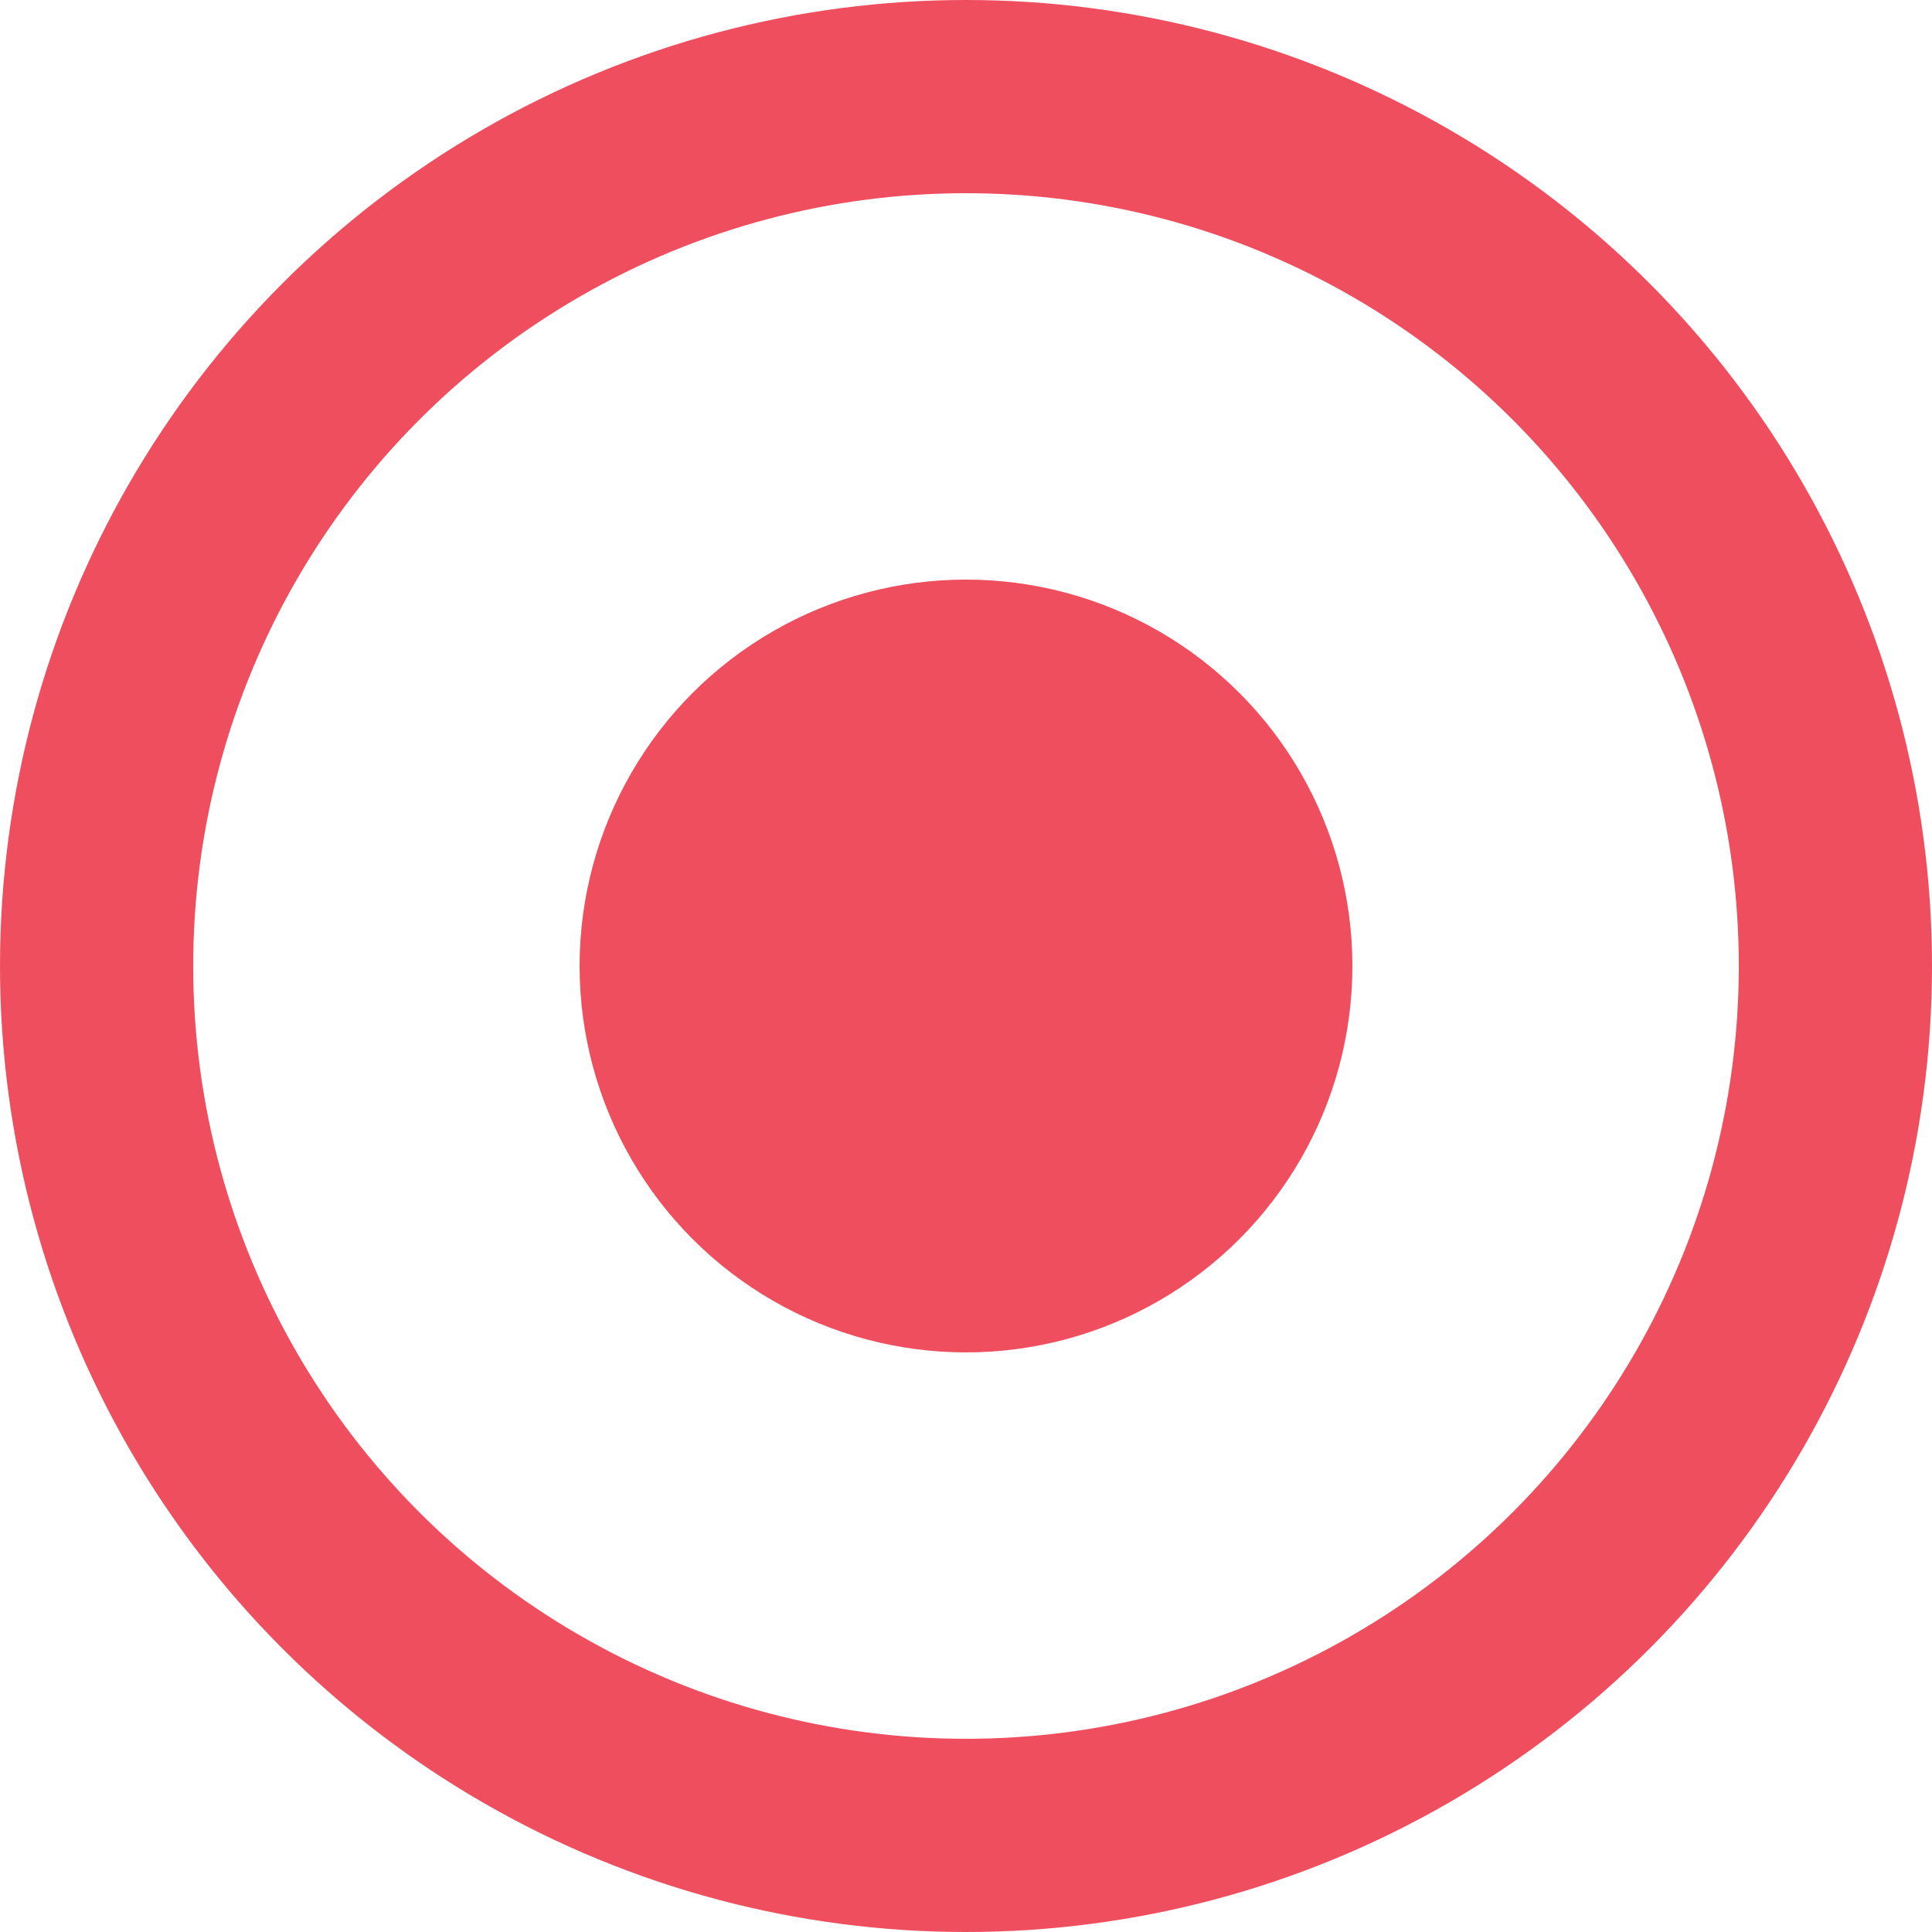
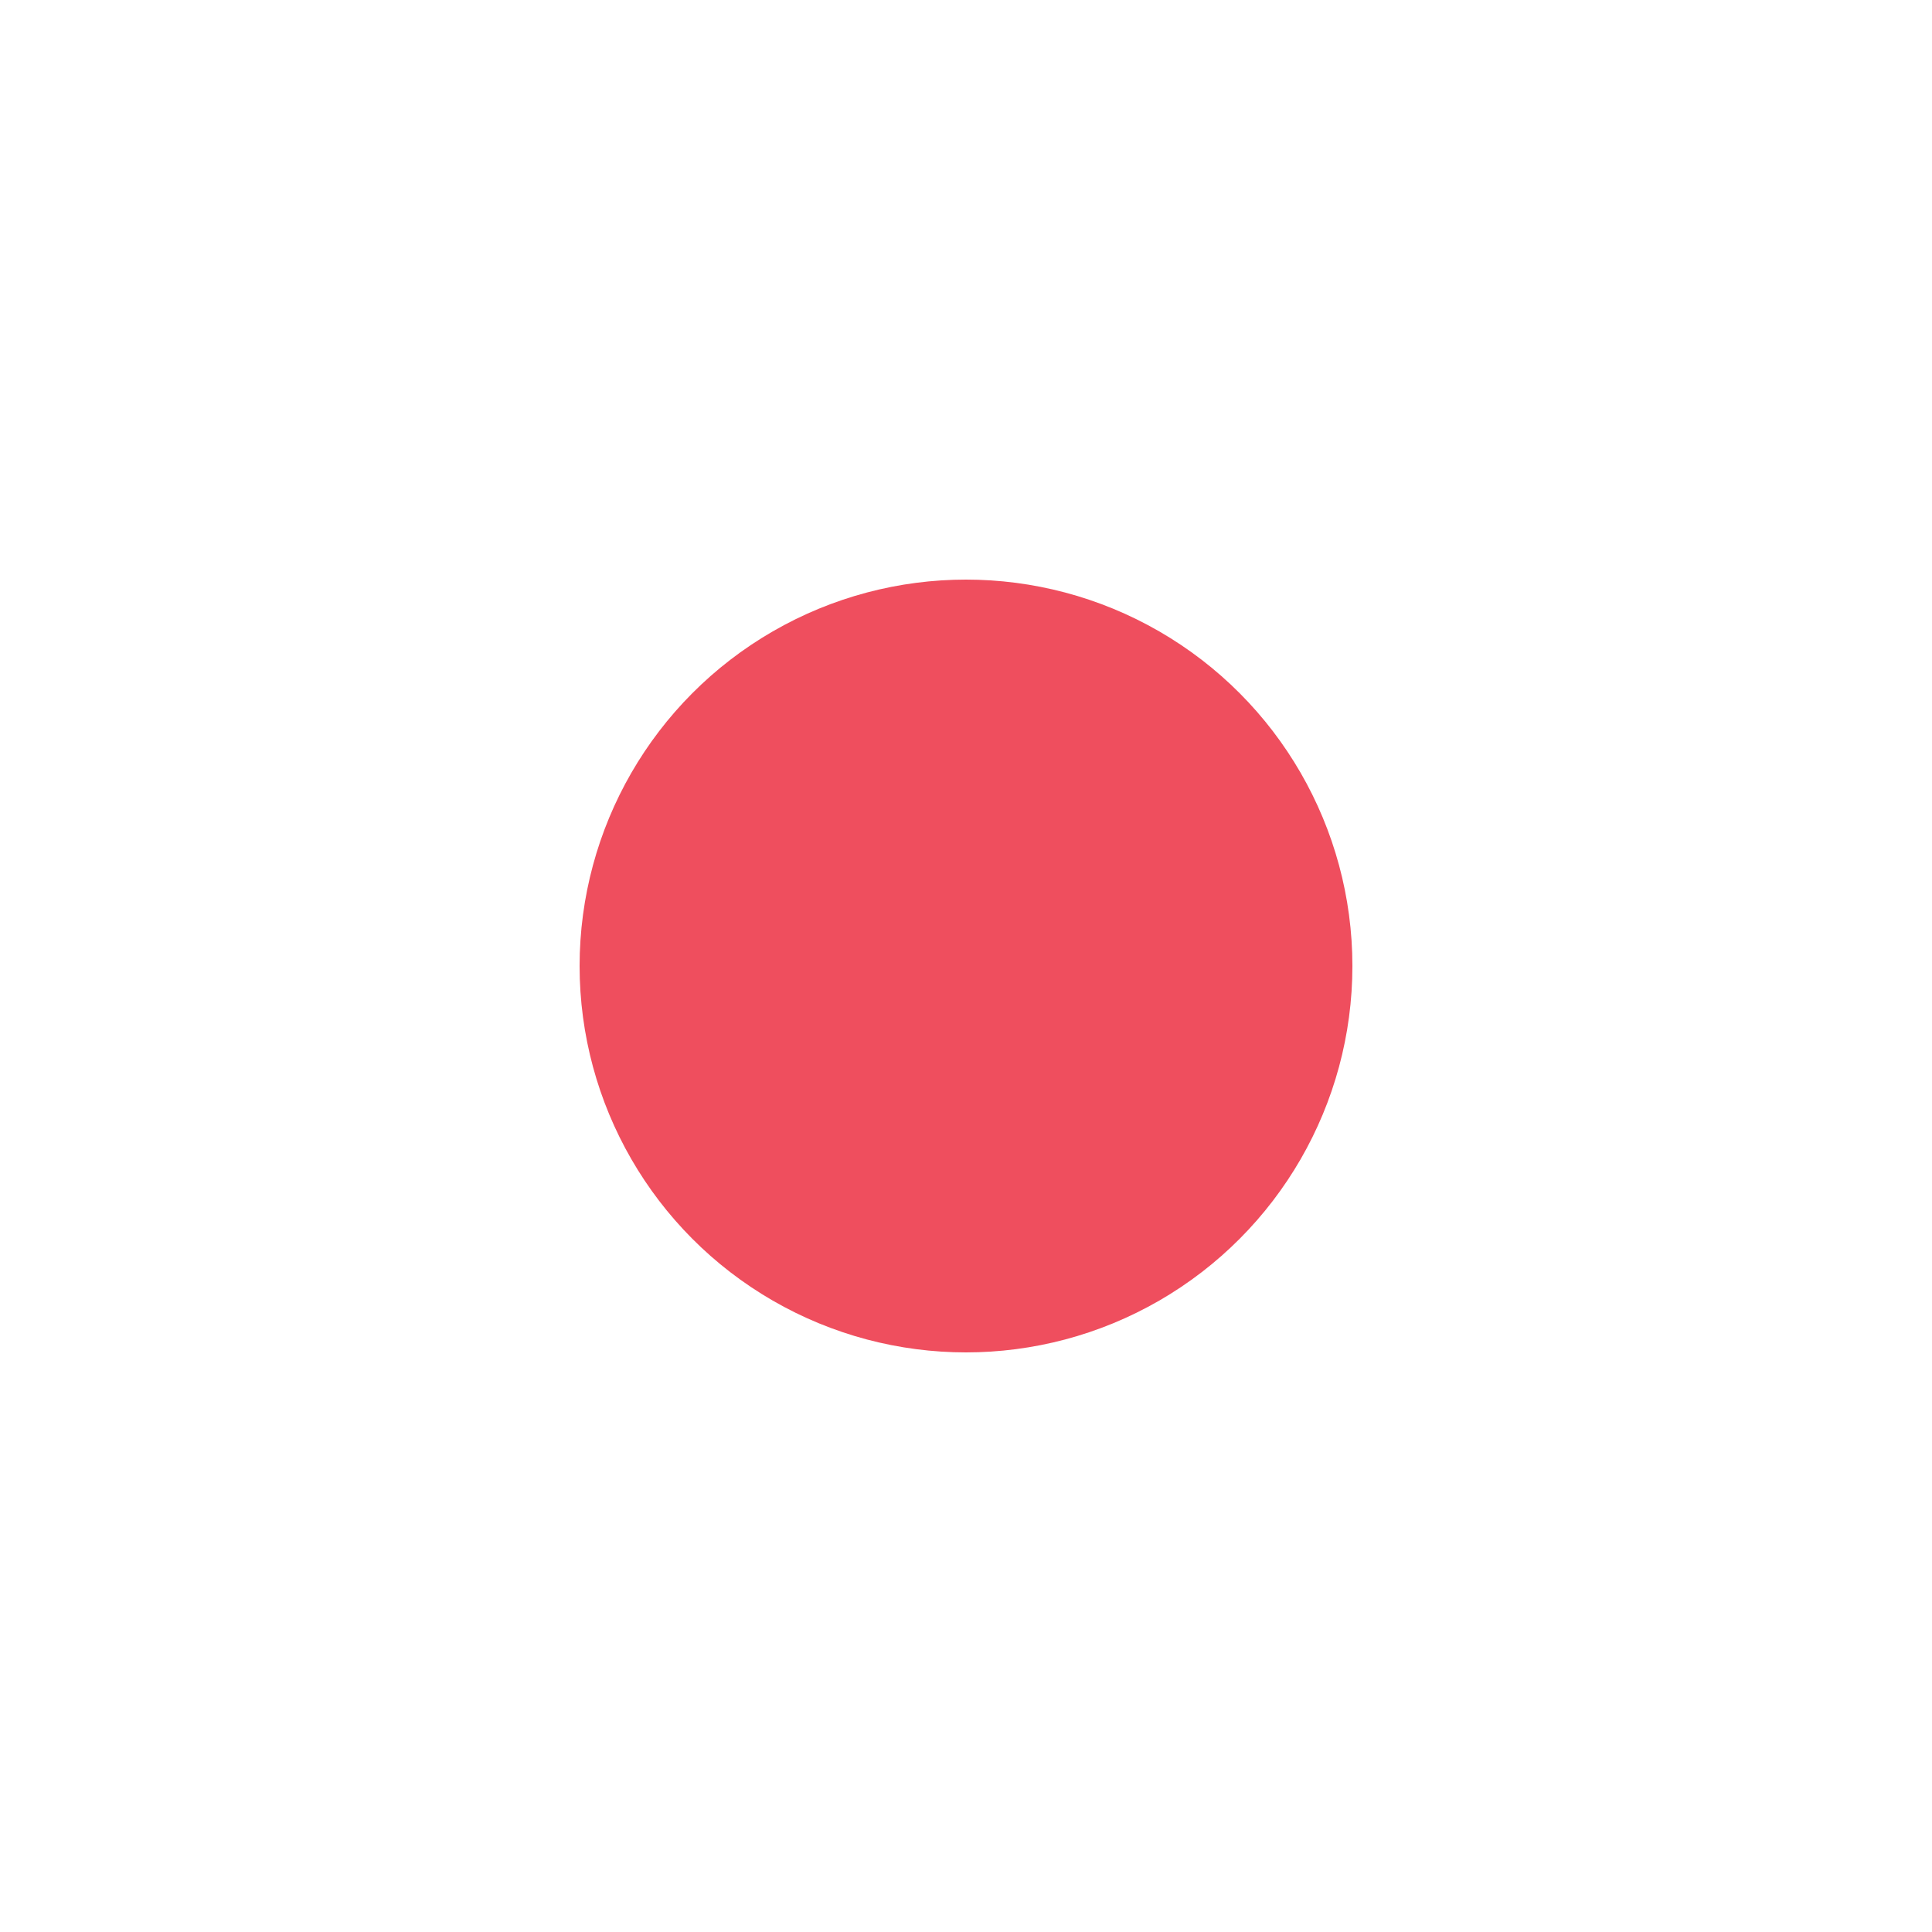
<svg xmlns="http://www.w3.org/2000/svg" width="20" height="20" viewBox="0 0 20 20" fill="none">
-   <circle cx="10" cy="10" r="9" stroke="#EF4E5E" stroke-width="2" />
  <circle cx="10" cy="10" r="4" fill="#EF4E5E" />
</svg>